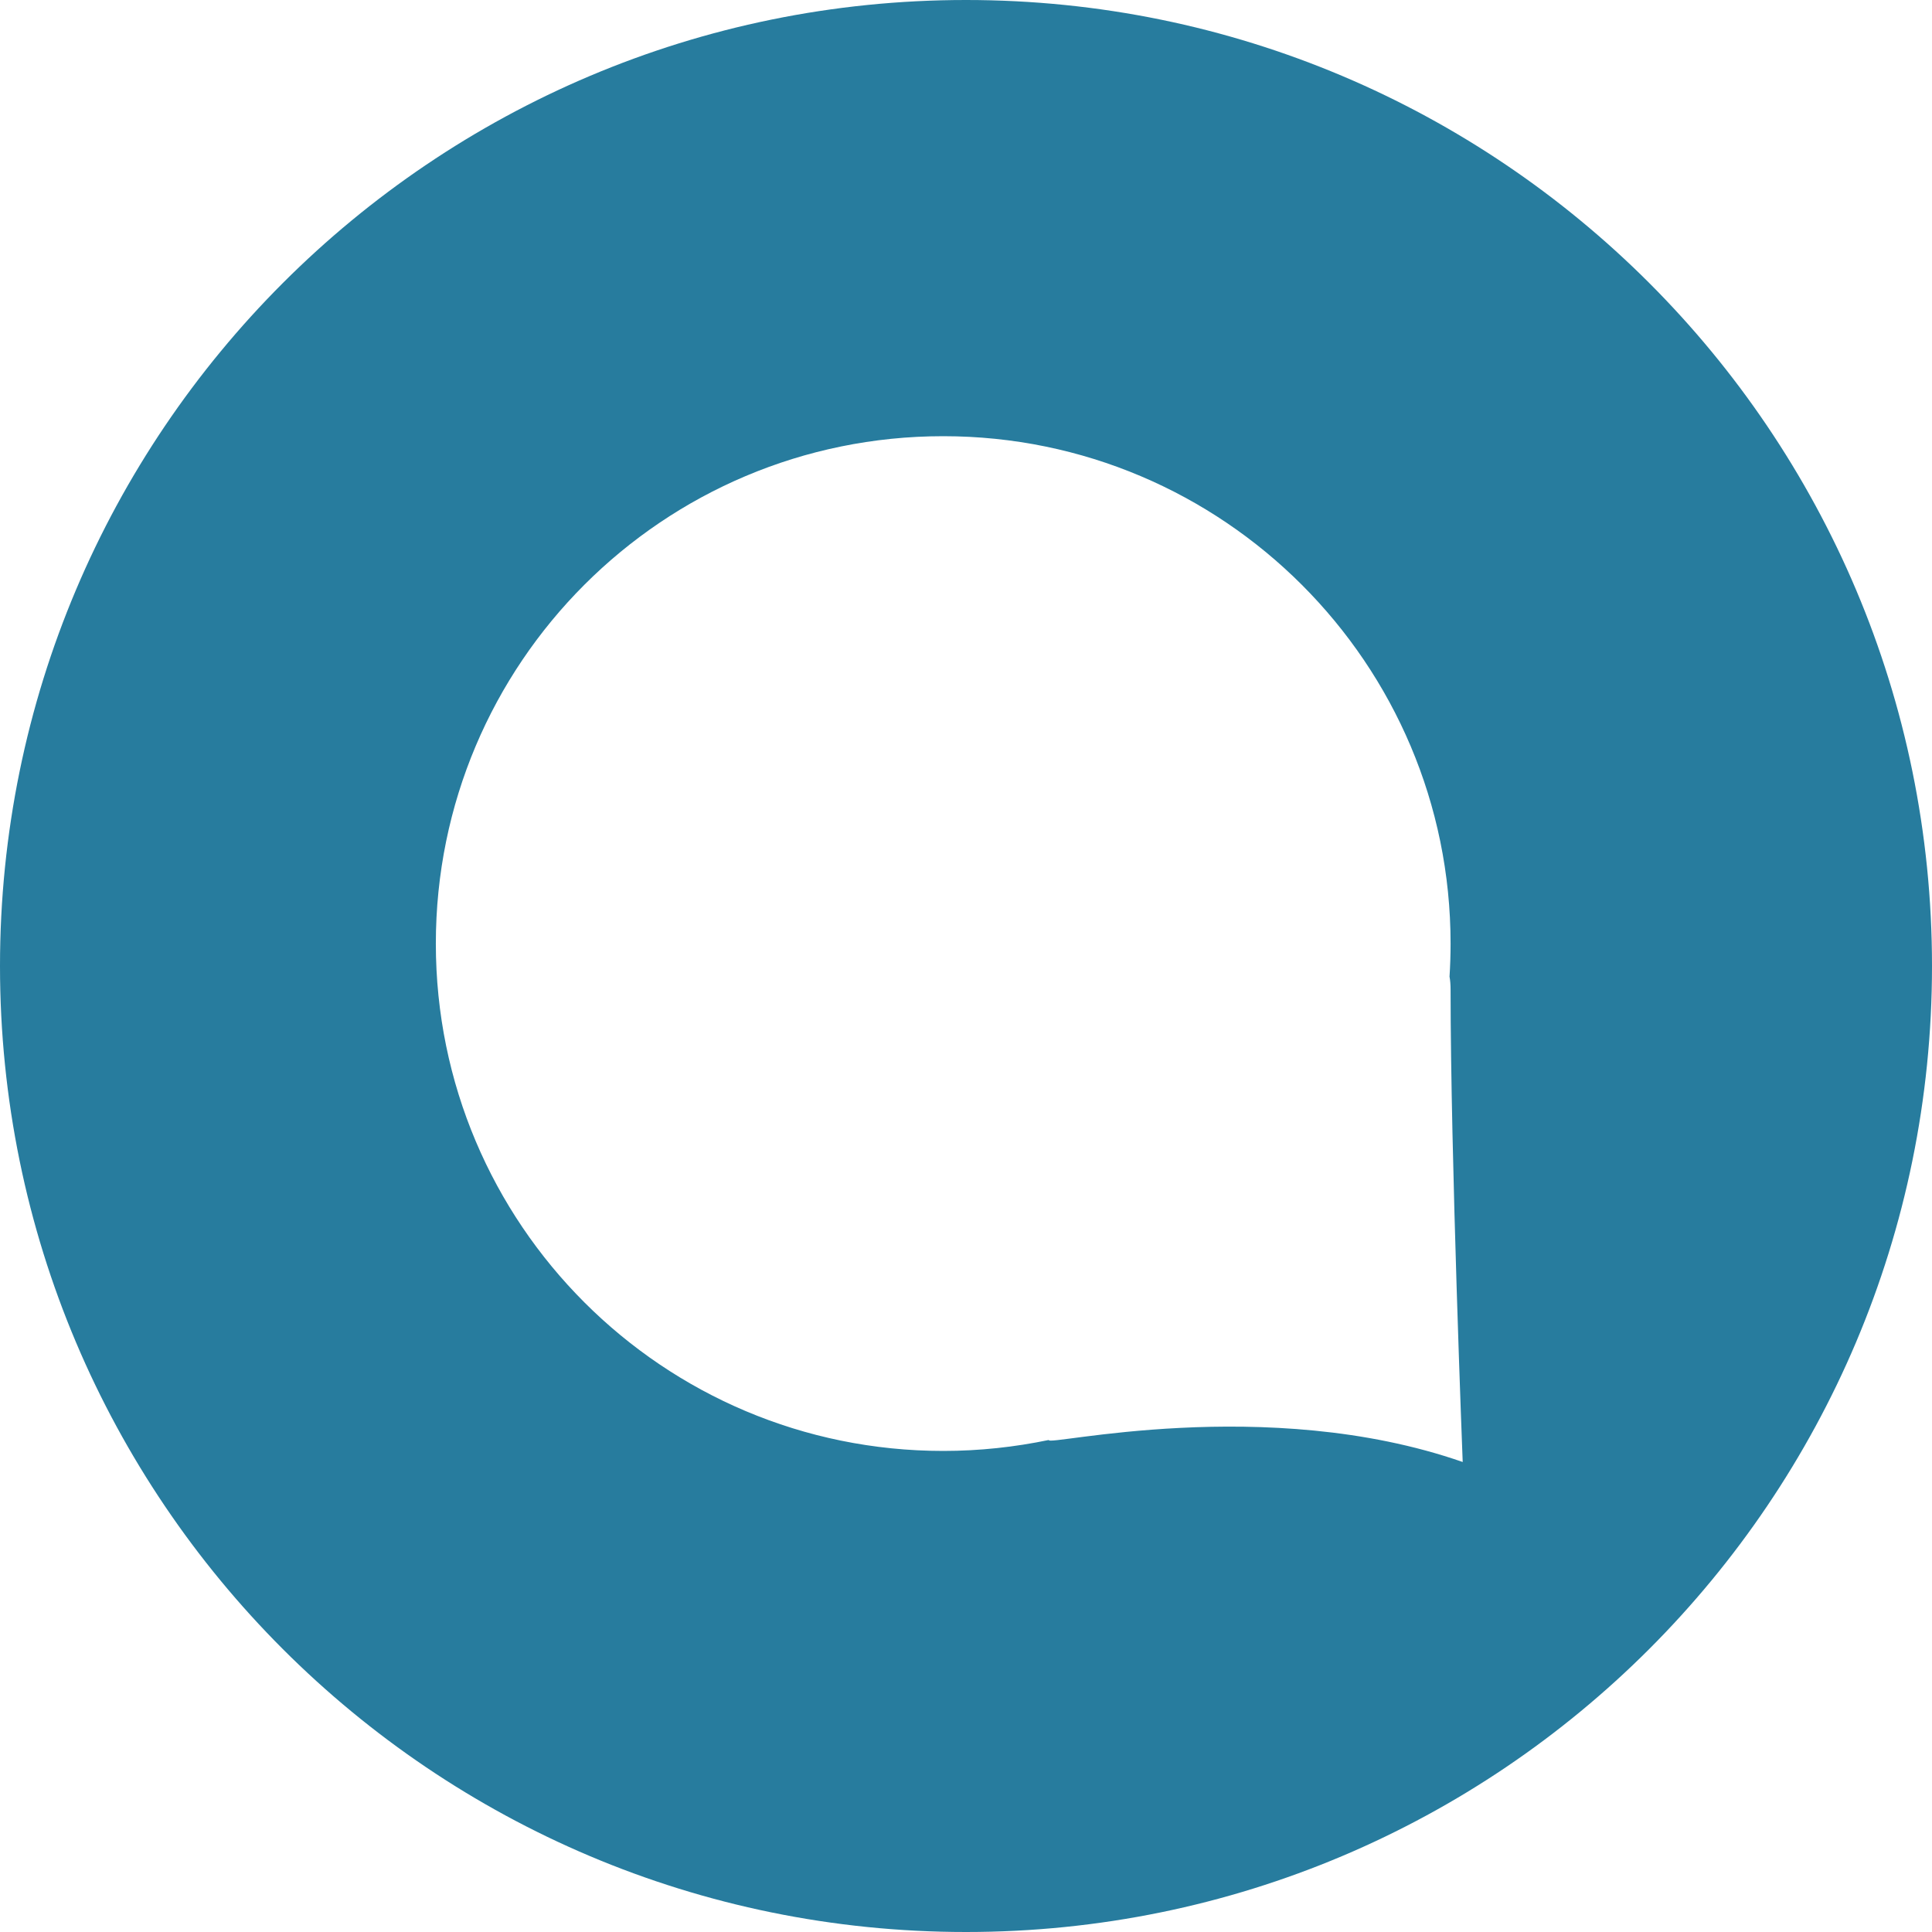
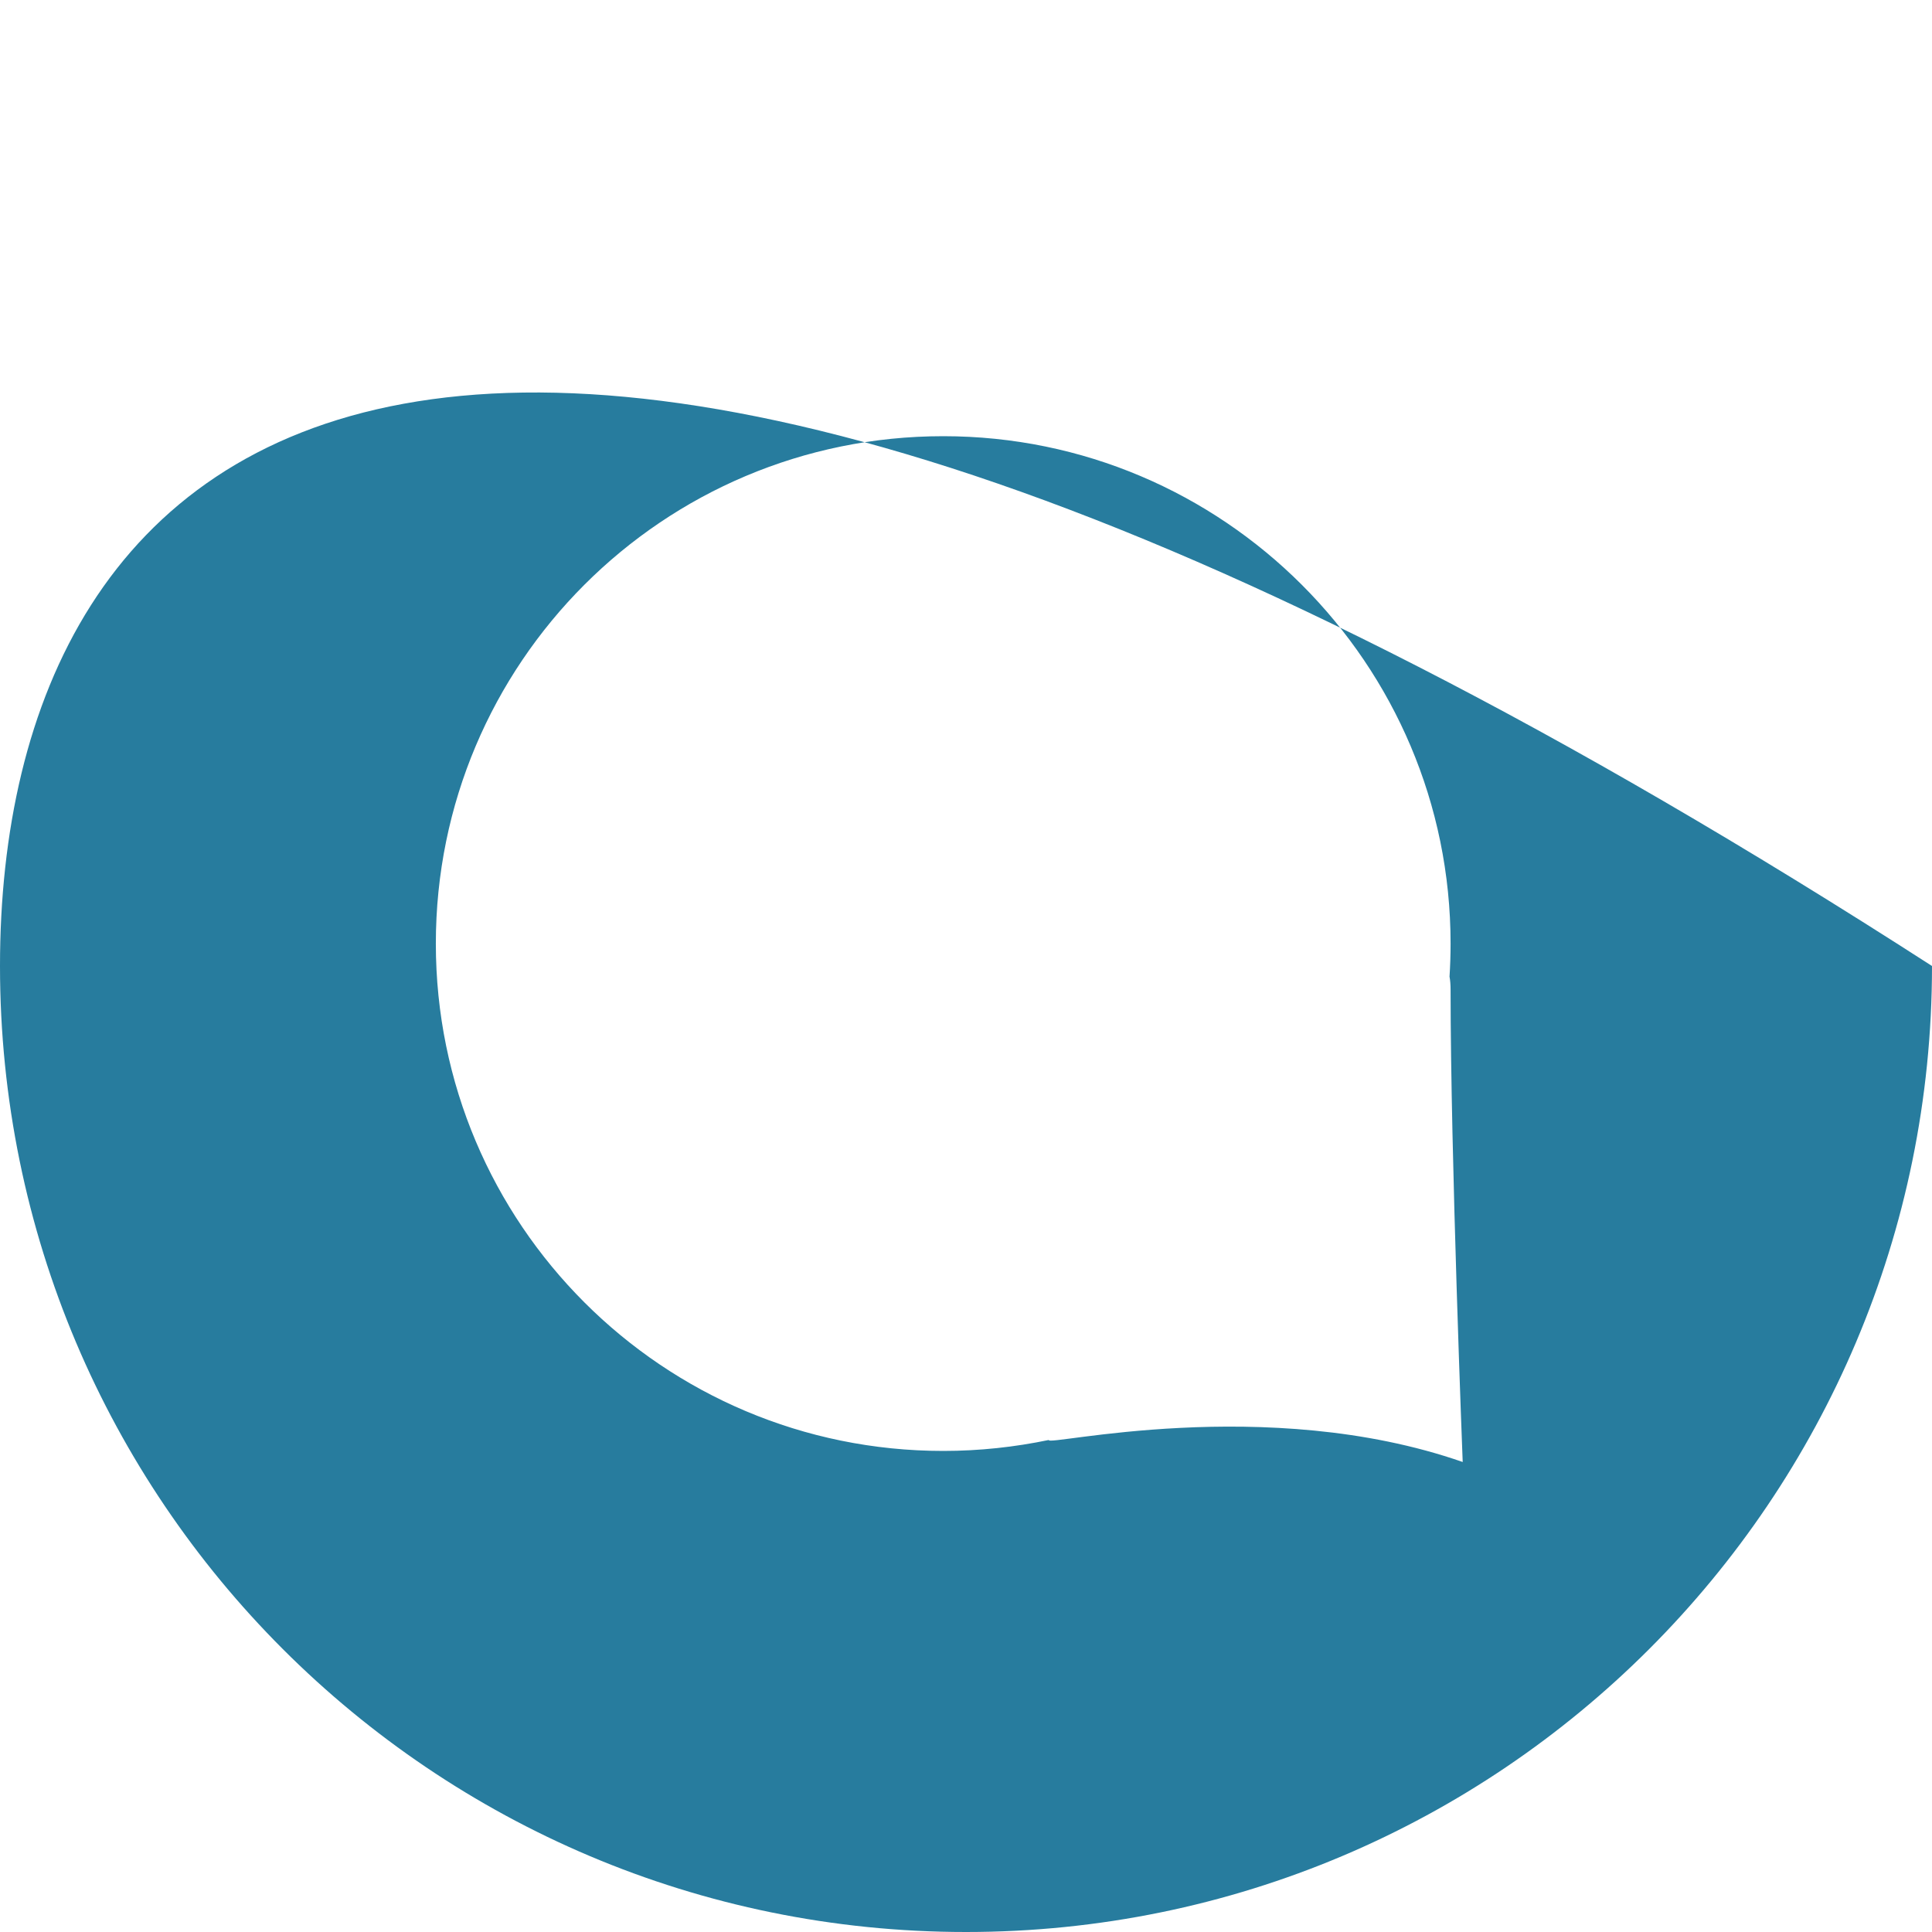
<svg xmlns="http://www.w3.org/2000/svg" viewBox="0 0 22 22" fill="none">
-   <path d="M-4.80825e-07 11C-2.15176e-07 17.077 4.923 22 11 22C17.077 22 22 17.077 22 11C22 4.923 17.077 -1.25395e-06 11 -9.88299e-07C4.923 -7.2265e-07 -7.46298e-07 4.927 -4.80825e-07 11ZM16.518 10.745C16.518 10.87 16.514 10.996 16.506 11.121C16.514 11.162 16.518 11.215 16.518 11.271C16.518 13.143 16.656 16.648 16.656 16.648C14.411 15.866 11.891 16.478 11.944 16.397C11.555 16.478 11.154 16.522 10.741 16.522C7.548 16.522 4.963 13.937 4.963 10.745C4.963 7.552 7.548 4.967 10.741 4.967C13.929 4.967 16.518 7.556 16.518 10.745Z" fill="#277C9E" />
+   <path d="M-4.80825e-07 11C-2.15176e-07 17.077 4.923 22 11 22C17.077 22 22 17.077 22 11C4.923 -7.2265e-07 -7.46298e-07 4.927 -4.80825e-07 11ZM16.518 10.745C16.518 10.87 16.514 10.996 16.506 11.121C16.514 11.162 16.518 11.215 16.518 11.271C16.518 13.143 16.656 16.648 16.656 16.648C14.411 15.866 11.891 16.478 11.944 16.397C11.555 16.478 11.154 16.522 10.741 16.522C7.548 16.522 4.963 13.937 4.963 10.745C4.963 7.552 7.548 4.967 10.741 4.967C13.929 4.967 16.518 7.556 16.518 10.745Z" fill="#277C9E" />
</svg>